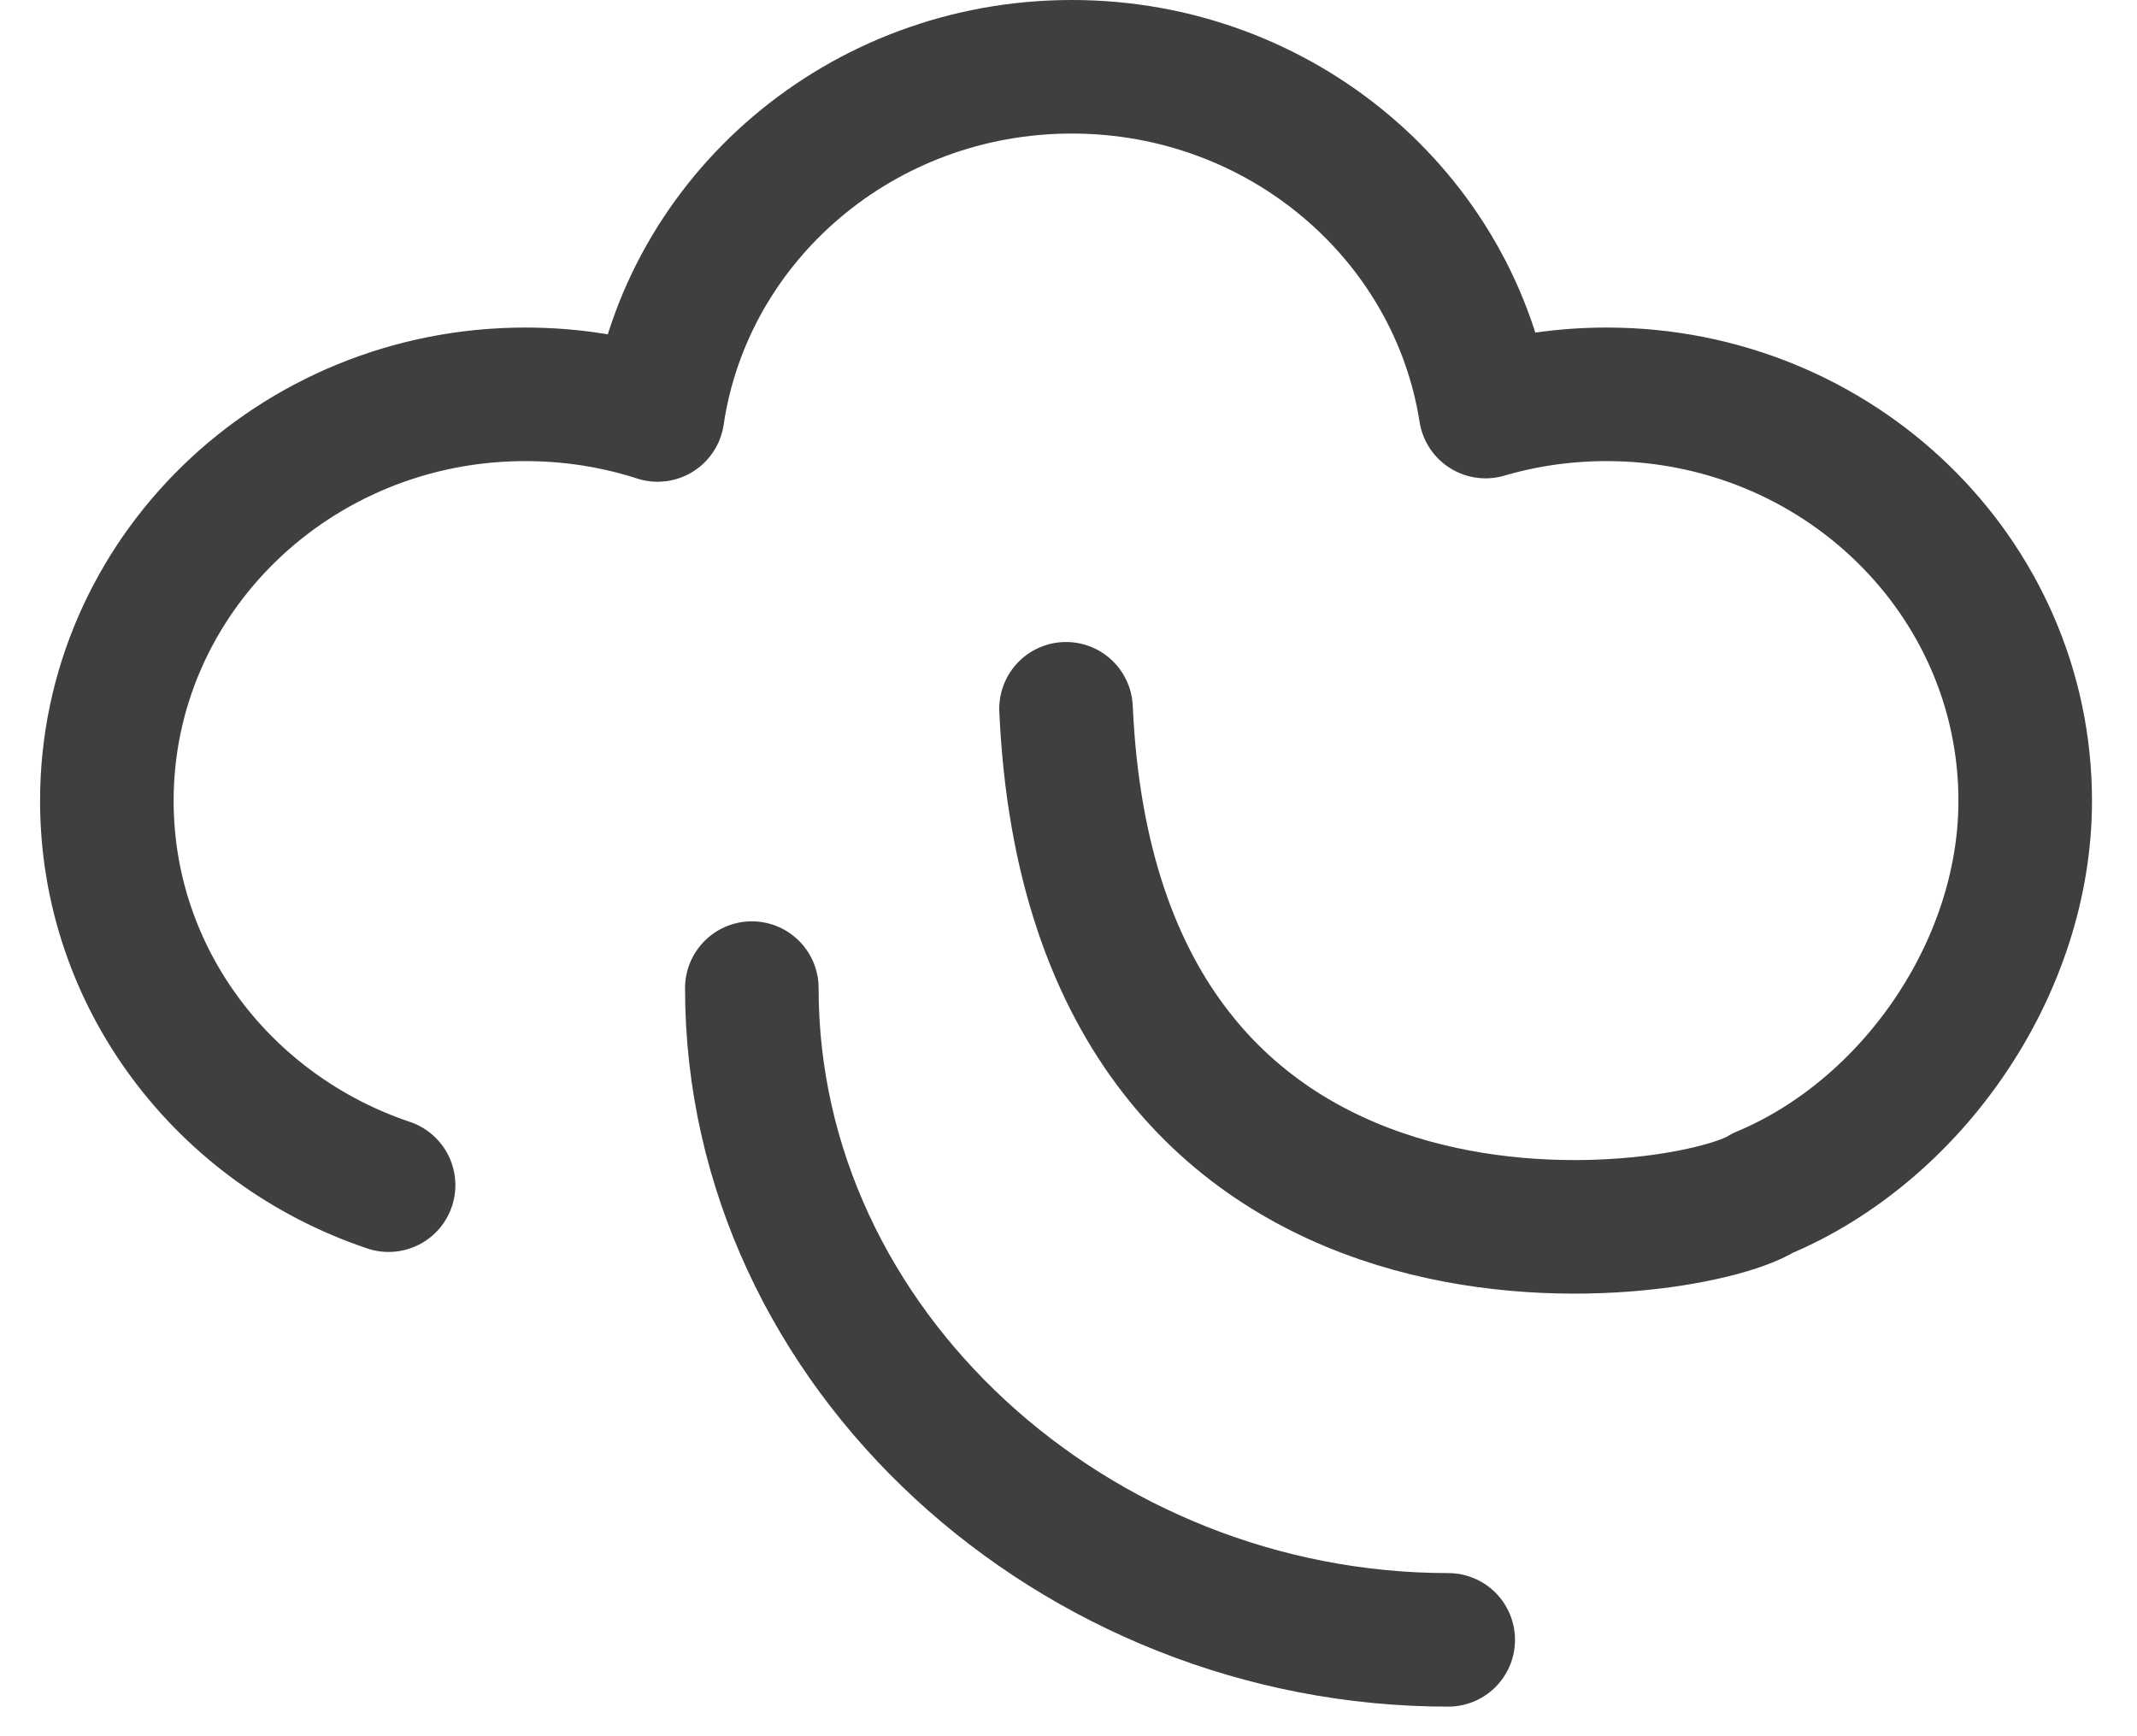
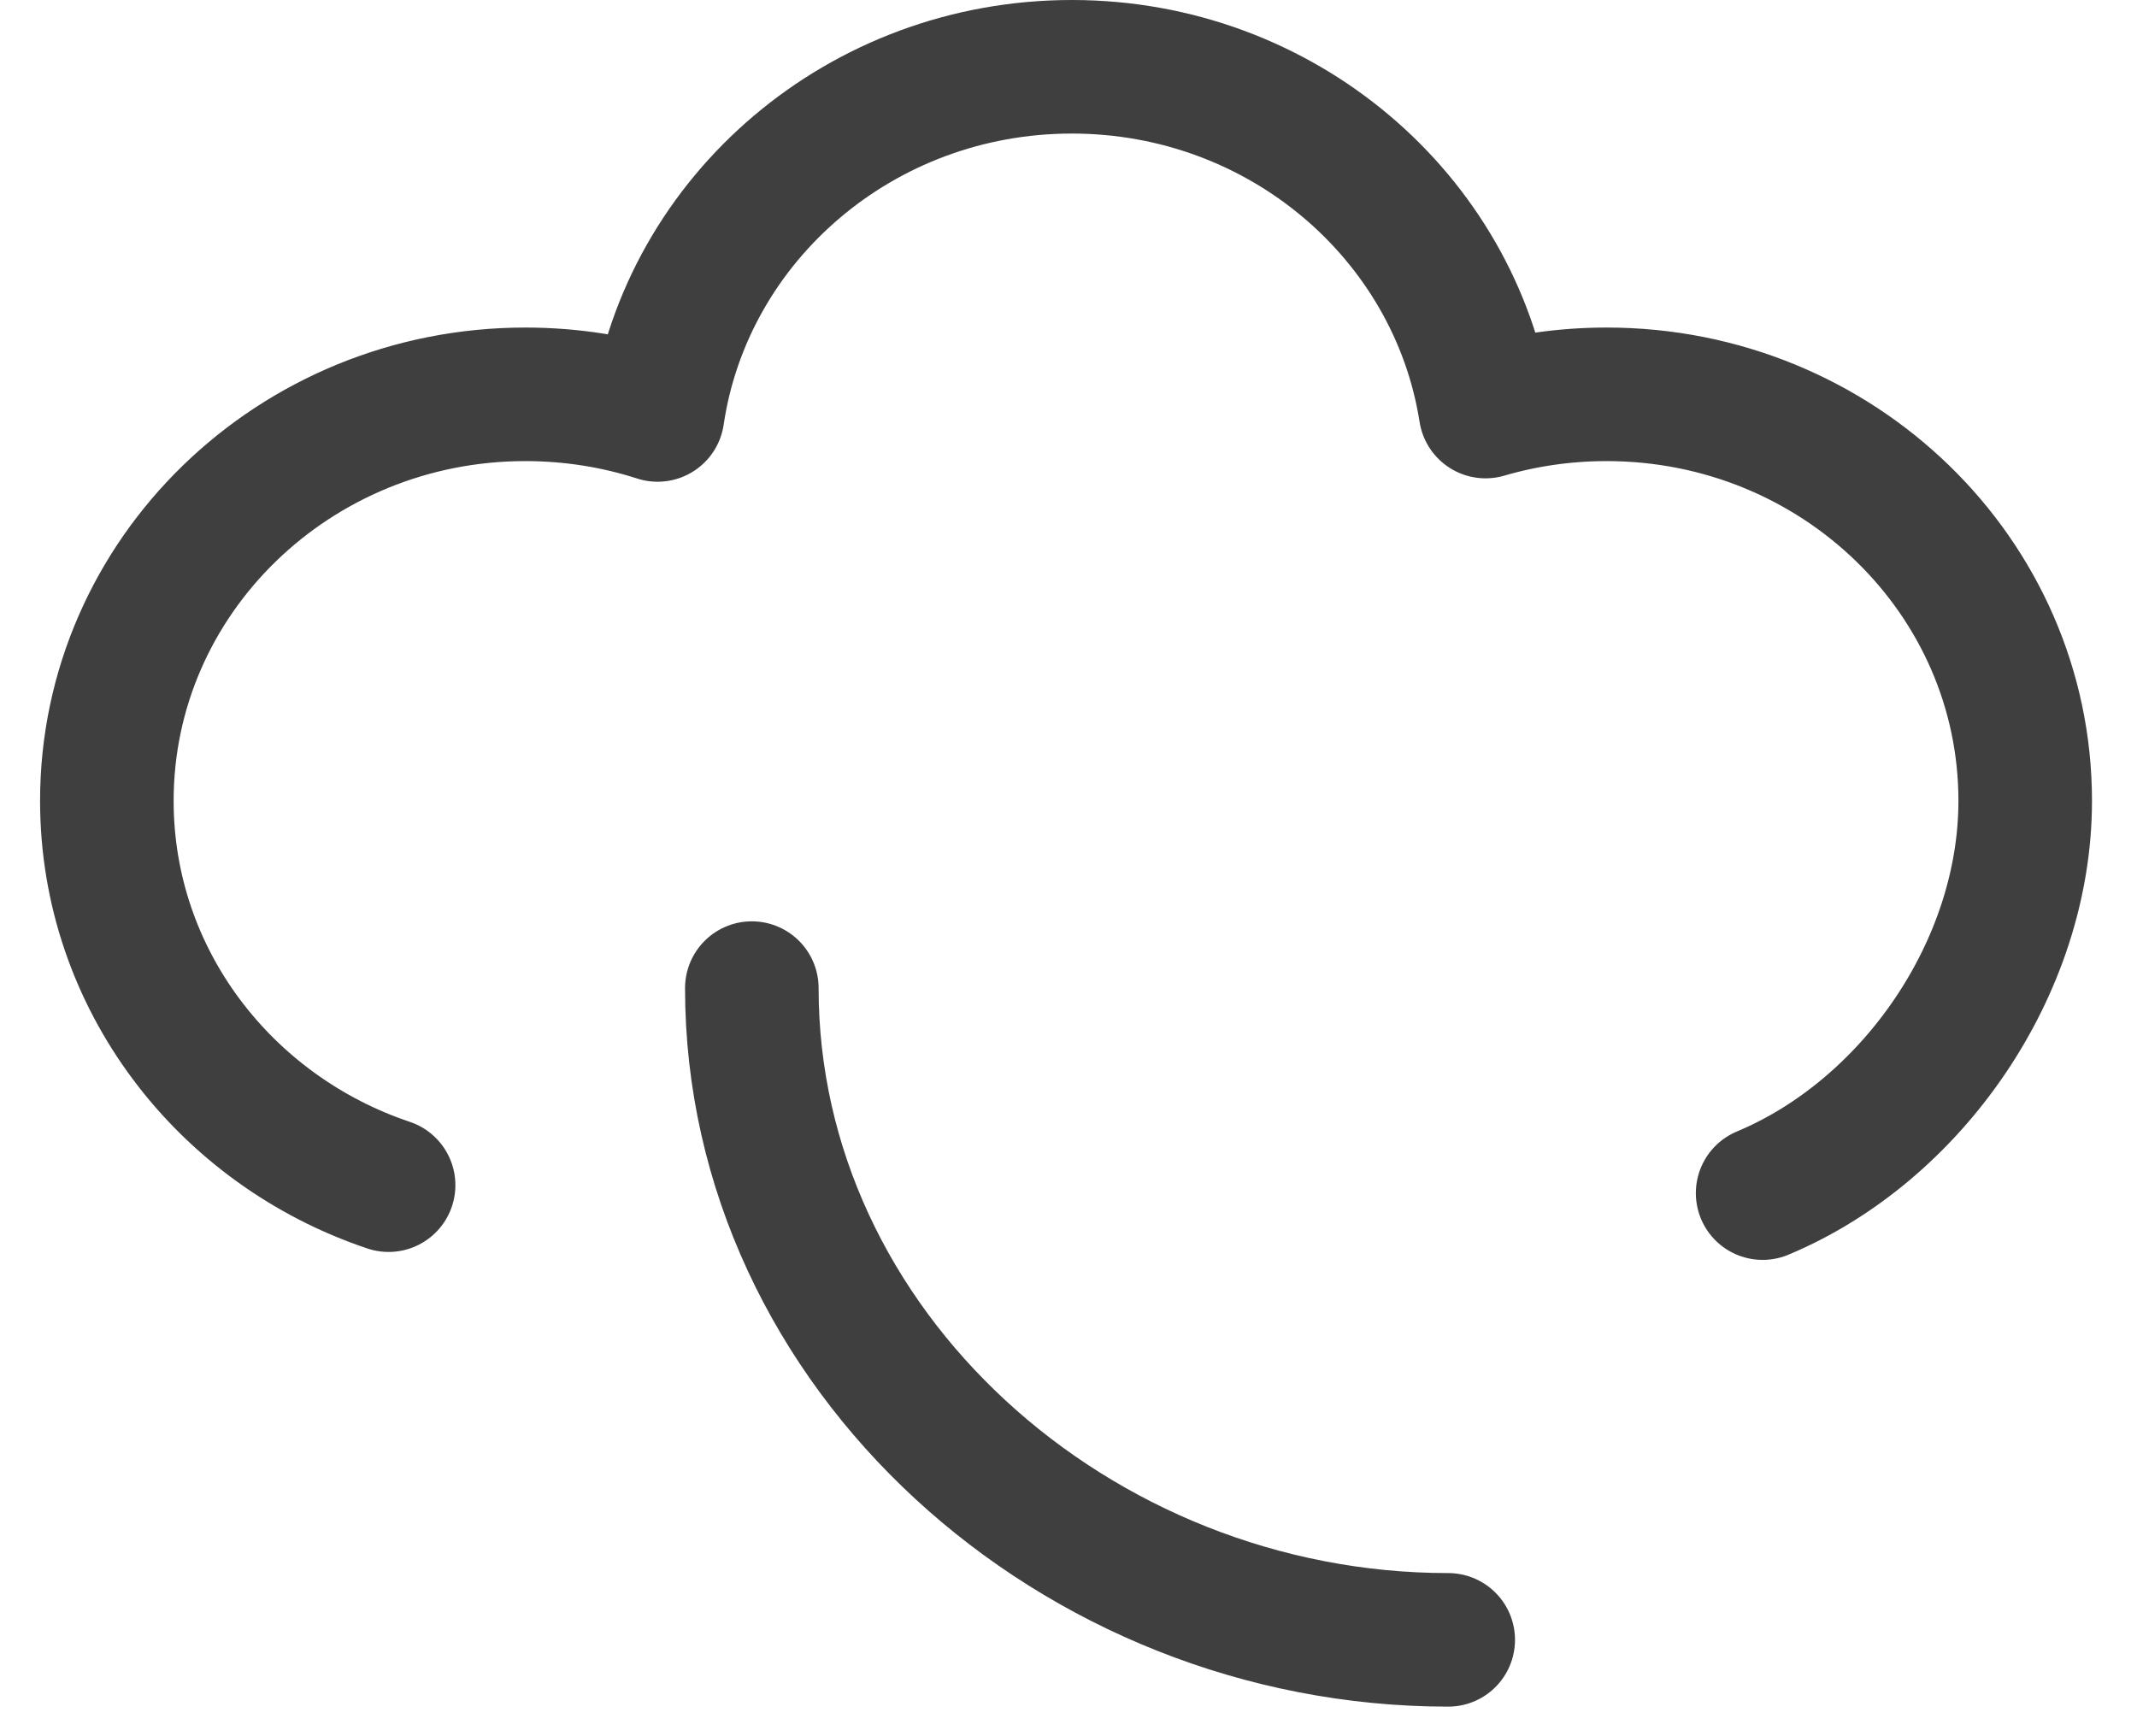
<svg xmlns="http://www.w3.org/2000/svg" width="32px" height="26px" viewBox="0 0 32 26" version="1.1">
  <title>Group 7 Copy</title>
  <desc>Created with Sketch.</desc>
  <defs />
  <g id="Page-1" stroke="none" stroke-width="1" fill="none" fill-rule="evenodd">
    <g id="图片轮播" transform="translate(-749, -830)">
      <g id="Group-6-Copy" transform="translate(614, 822)">
        <g id="Group-7-Copy" transform="translate(135, 5)">
-           <rect id="Rectangle-3" fill="#D8D8D8" opacity="0" x="0" y="0" width="32" height="32" />
          <g id="Group-Copy" transform="translate(1.6, 4)" stroke="#3F3F3F" stroke-linecap="round" stroke-width="2">
-             <path d="M4.219,16.748 C1.763,15.924 0,13.658 0,10.993 C0,7.63 2.806,4.905 6.267,4.905 C6.959,4.905 7.624,5.013 8.247,5.214 C8.683,2.266 11.294,0 14.45,0 C17.587,0 20.187,2.24 20.645,5.163 C21.219,4.995 21.828,4.905 22.458,4.905 C25.92,4.905 28.726,7.63 28.726,10.993 C28.726,13.502 27.025,15.935 24.794,16.867 C23.663,17.591 14.779,18.882 14.363,9.614" id="Combined-Shape" stroke-linejoin="round" />
+             <path d="M4.219,16.748 C1.763,15.924 0,13.658 0,10.993 C0,7.63 2.806,4.905 6.267,4.905 C6.959,4.905 7.624,5.013 8.247,5.214 C8.683,2.266 11.294,0 14.45,0 C17.587,0 20.187,2.24 20.645,5.163 C21.219,4.995 21.828,4.905 22.458,4.905 C25.92,4.905 28.726,7.63 28.726,10.993 C28.726,13.502 27.025,15.935 24.794,16.867 " id="Combined-Shape" stroke-linejoin="round" />
            <path d="M9.658,13.797 C9.658,19.214 14.509,23.557 20.086,23.557" id="Oval-4" />
          </g>
        </g>
      </g>
    </g>
  </g>
</svg>